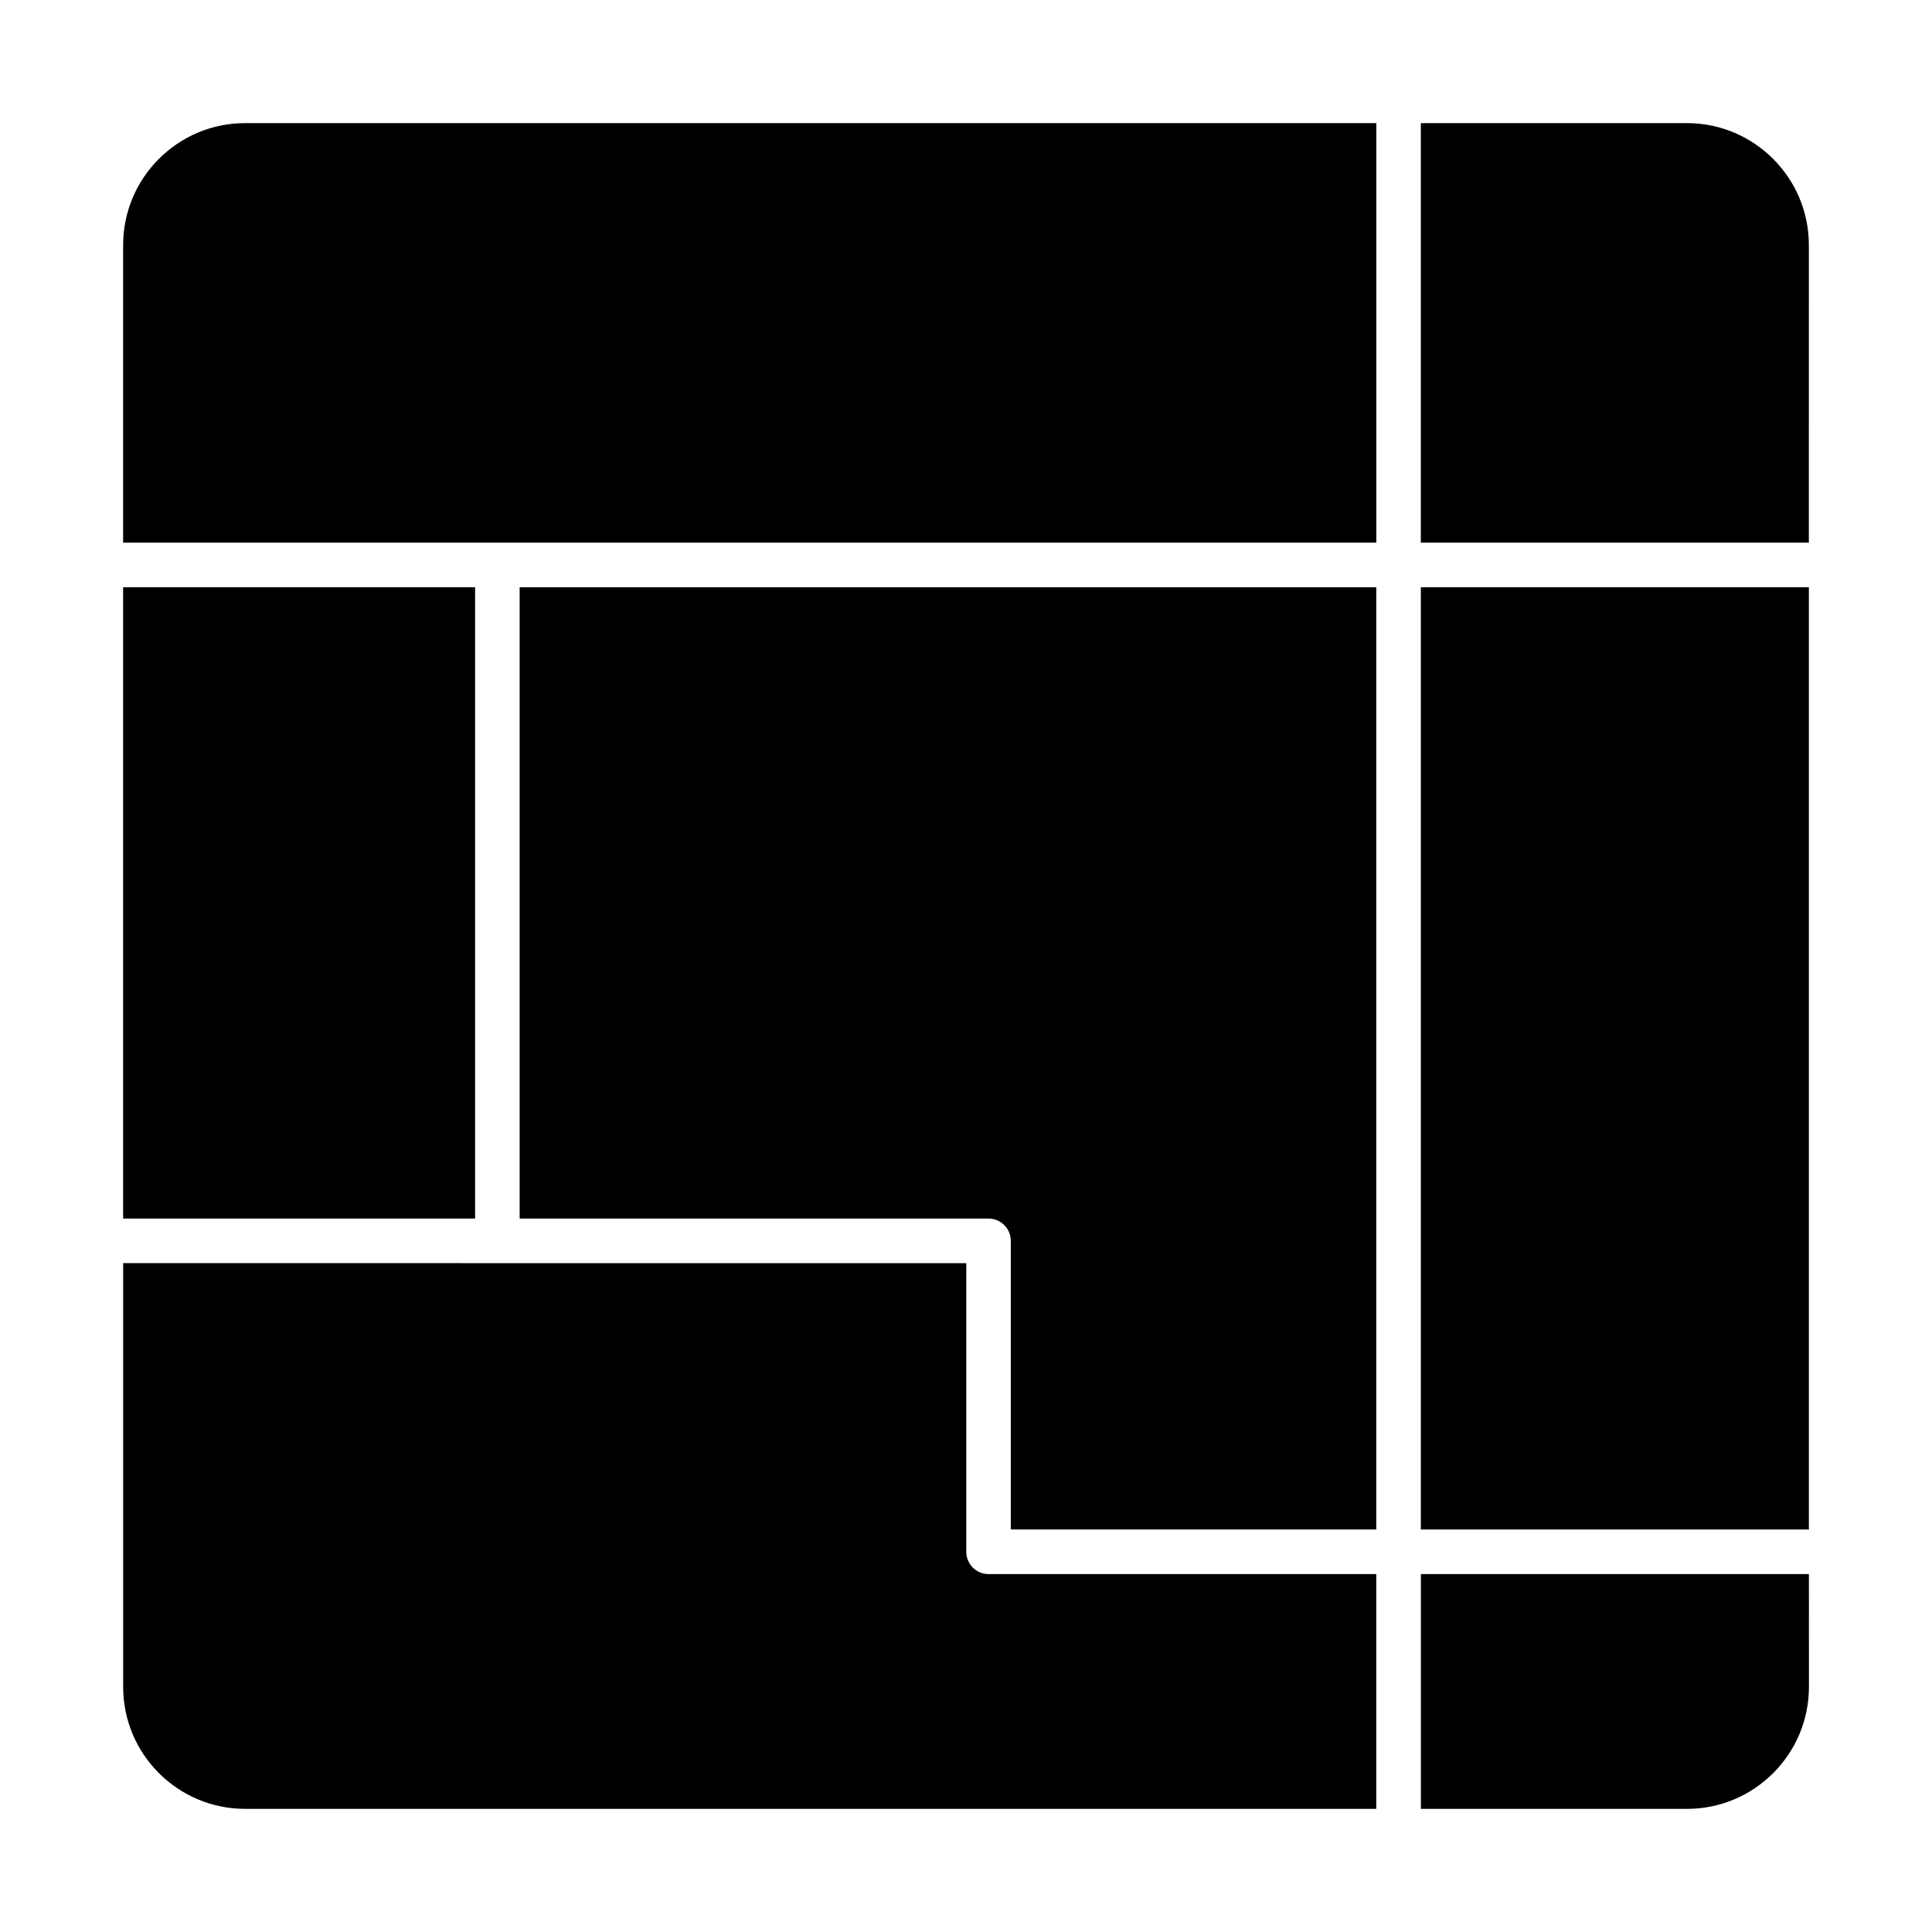
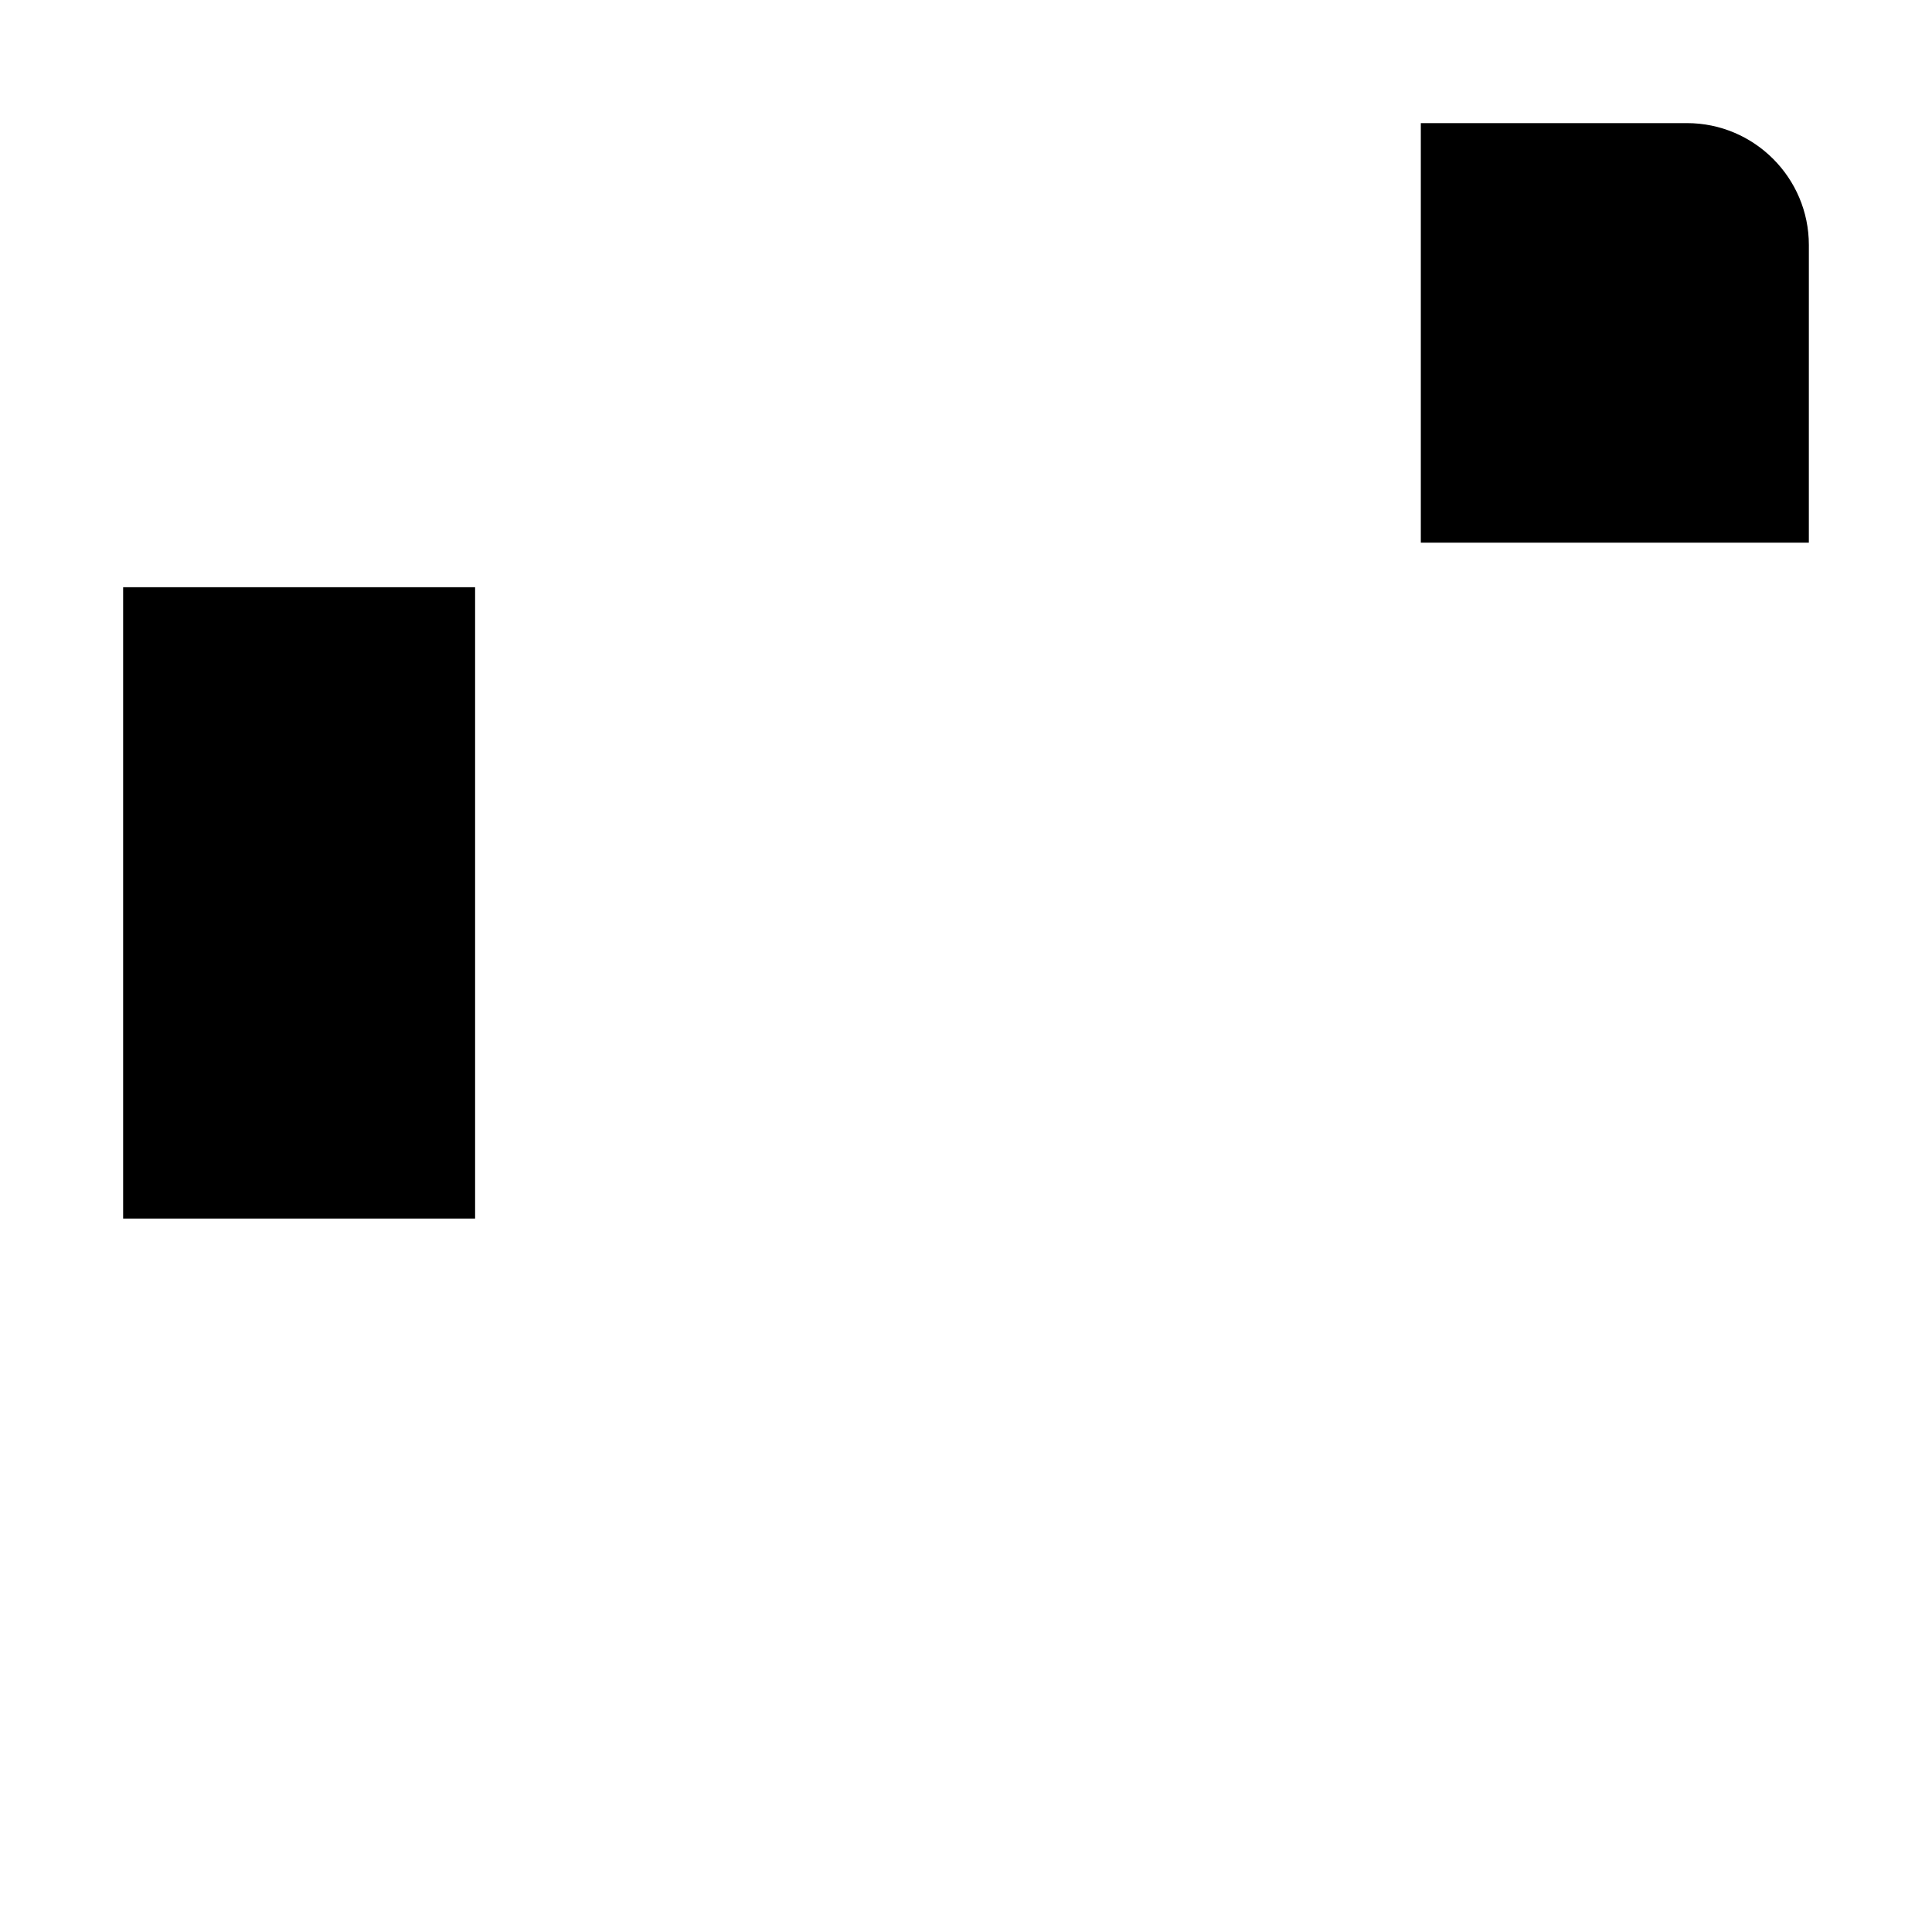
<svg xmlns="http://www.w3.org/2000/svg" fill="#000000" width="800px" height="800px" version="1.1" viewBox="144 144 512 512">
  <g>
    <path d="m591.06 176.63h-70.527v111.18h102.83l0.004-78.875c0-17.816-14.492-32.309-32.309-32.309z" />
-     <path d="m623.37 561.15h-102.82v62.219h70.527c17.812 0 32.309-14.492 32.309-32.309l-0.004-29.91z" />
-     <path d="m176.63 287.81h332.11v-111.18h-299.8c-17.812 0-32.309 14.492-32.309 32.309z" />
-     <path d="m508.73 299.62h-227.02v167.31h124.26c3.258 0 5.902 2.644 5.902 5.902v76.5h96.855z" />
-     <path d="m208.94 623.37h299.79v-62.219h-102.75c-3.258 0-5.902-2.644-5.902-5.902v-76.5l-223.44-0.004v112.32c0 17.809 14.492 32.301 32.309 32.301z" />
    <path d="m176.63 299.62h93.277v167.31h-93.277z" />
-     <path d="m520.54 299.62h102.83v249.71h-102.83z" />
  </g>
</svg>